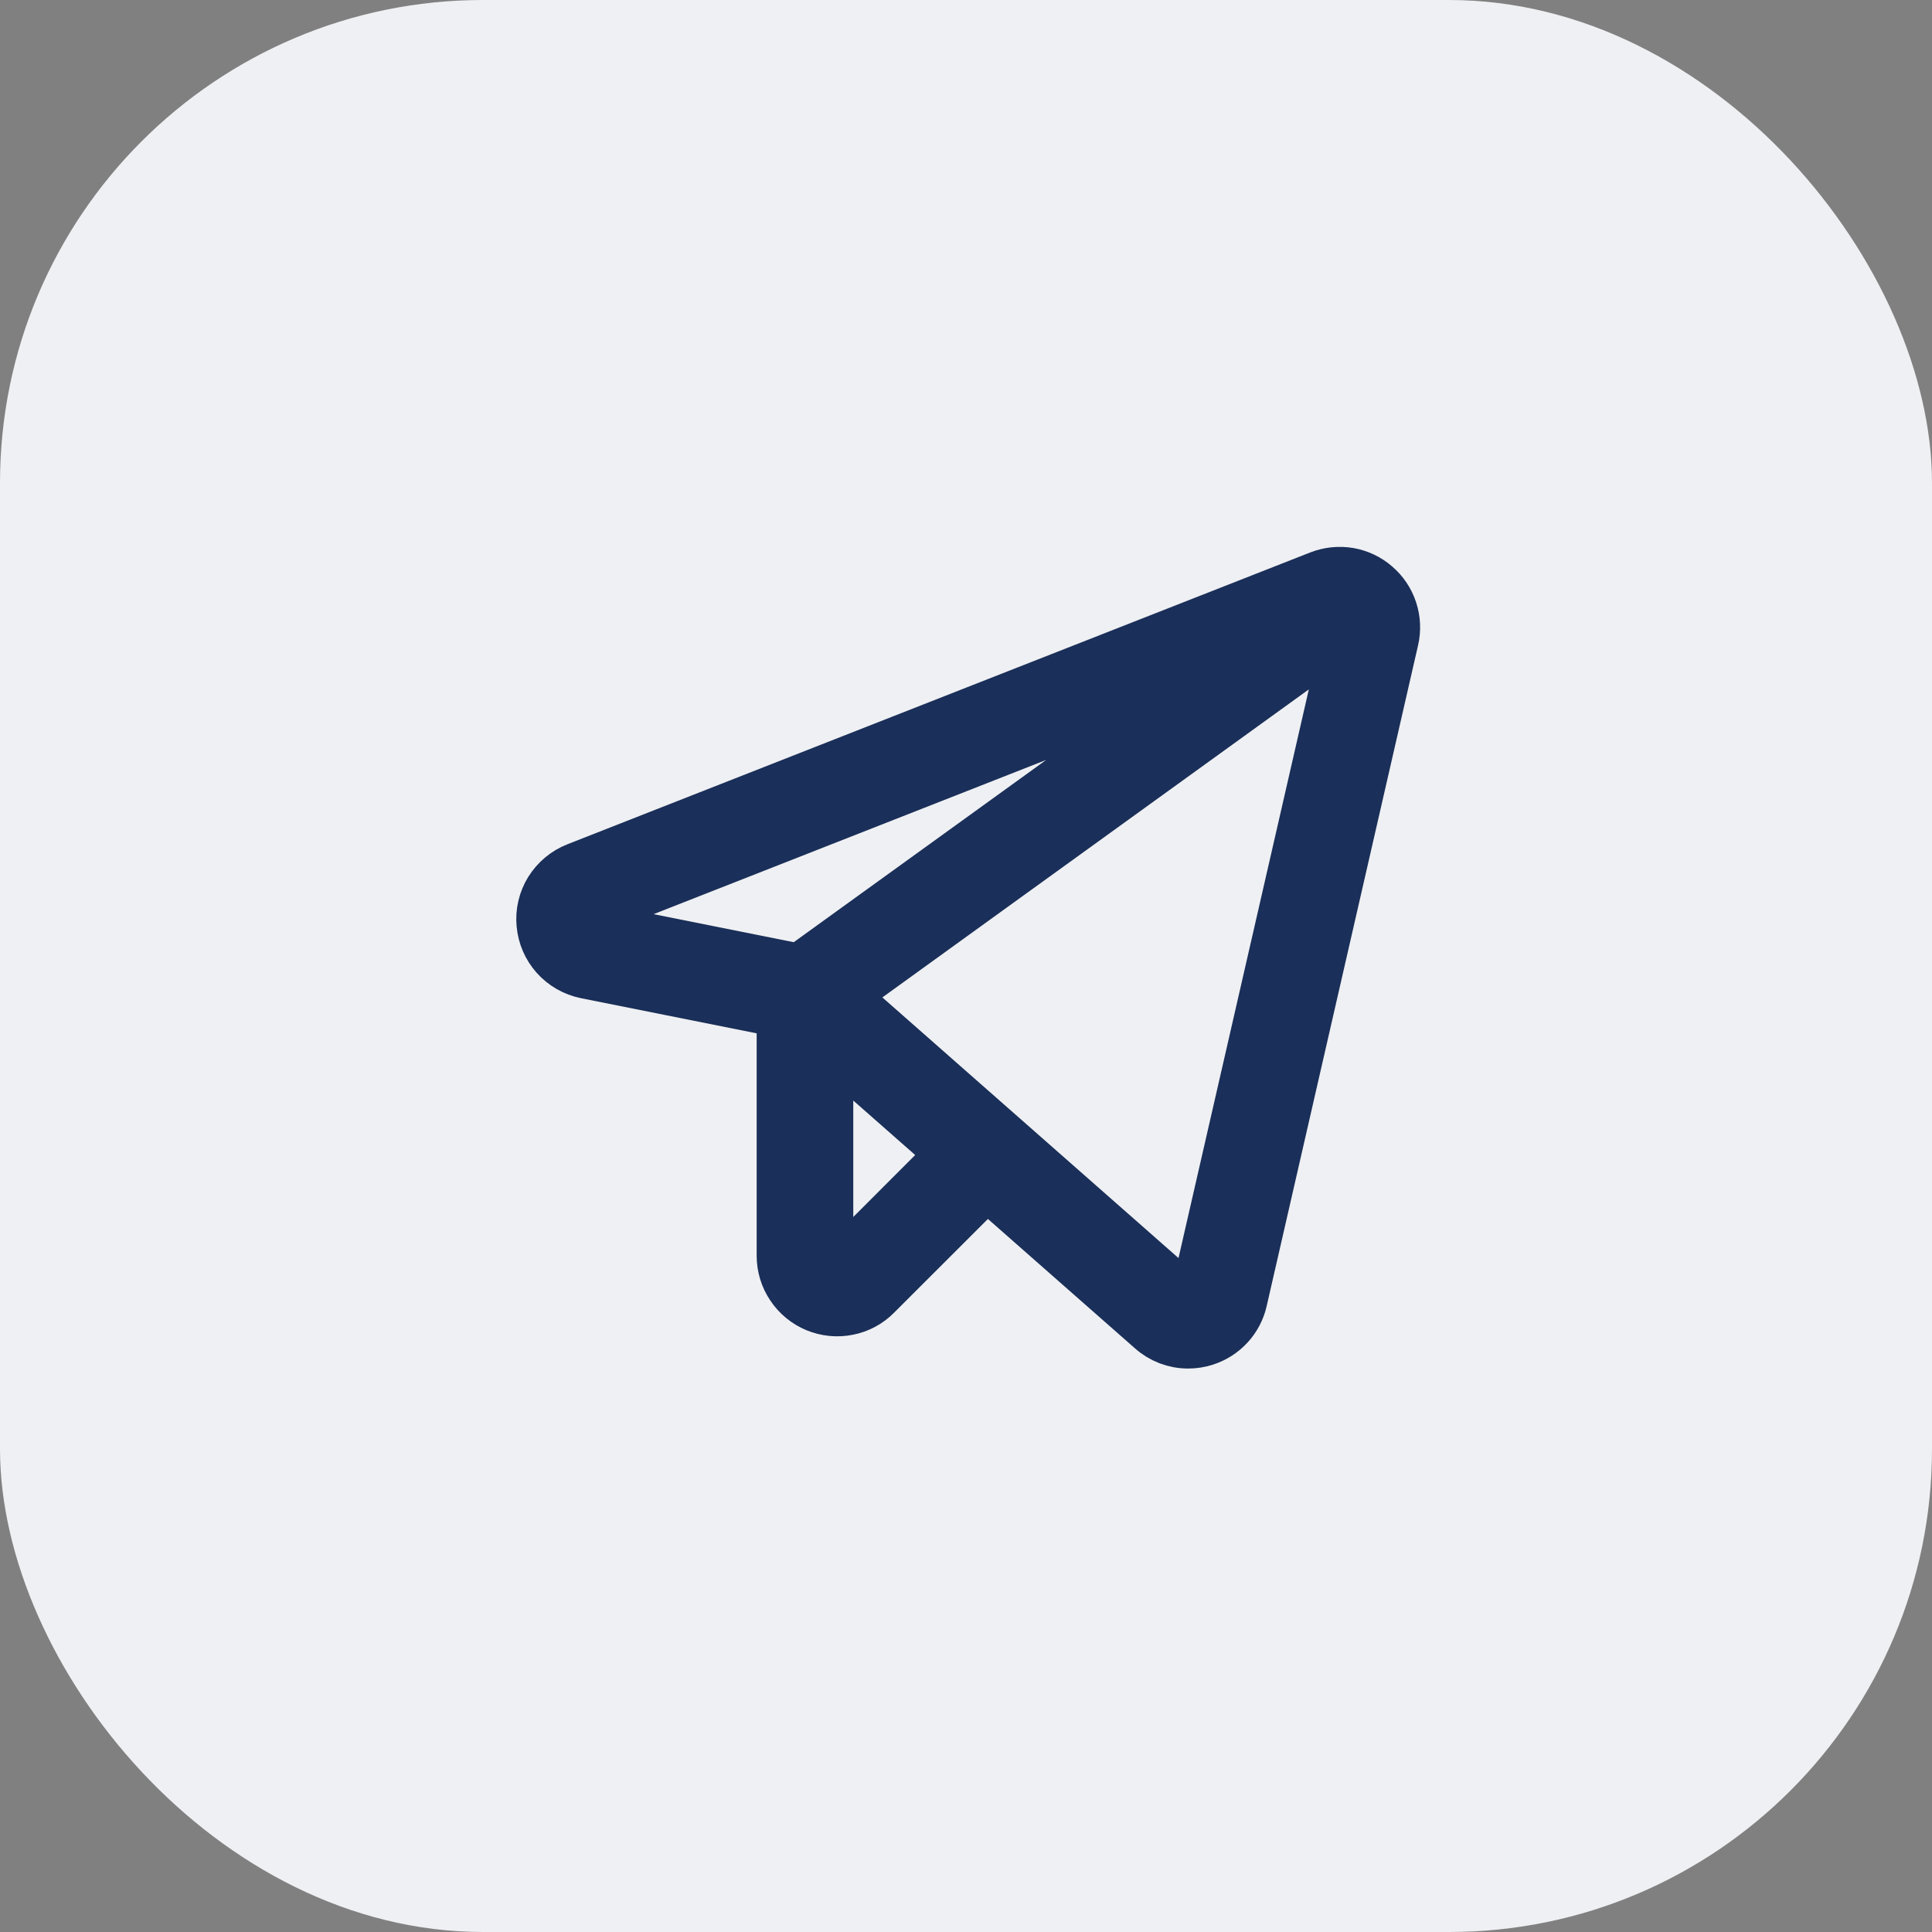
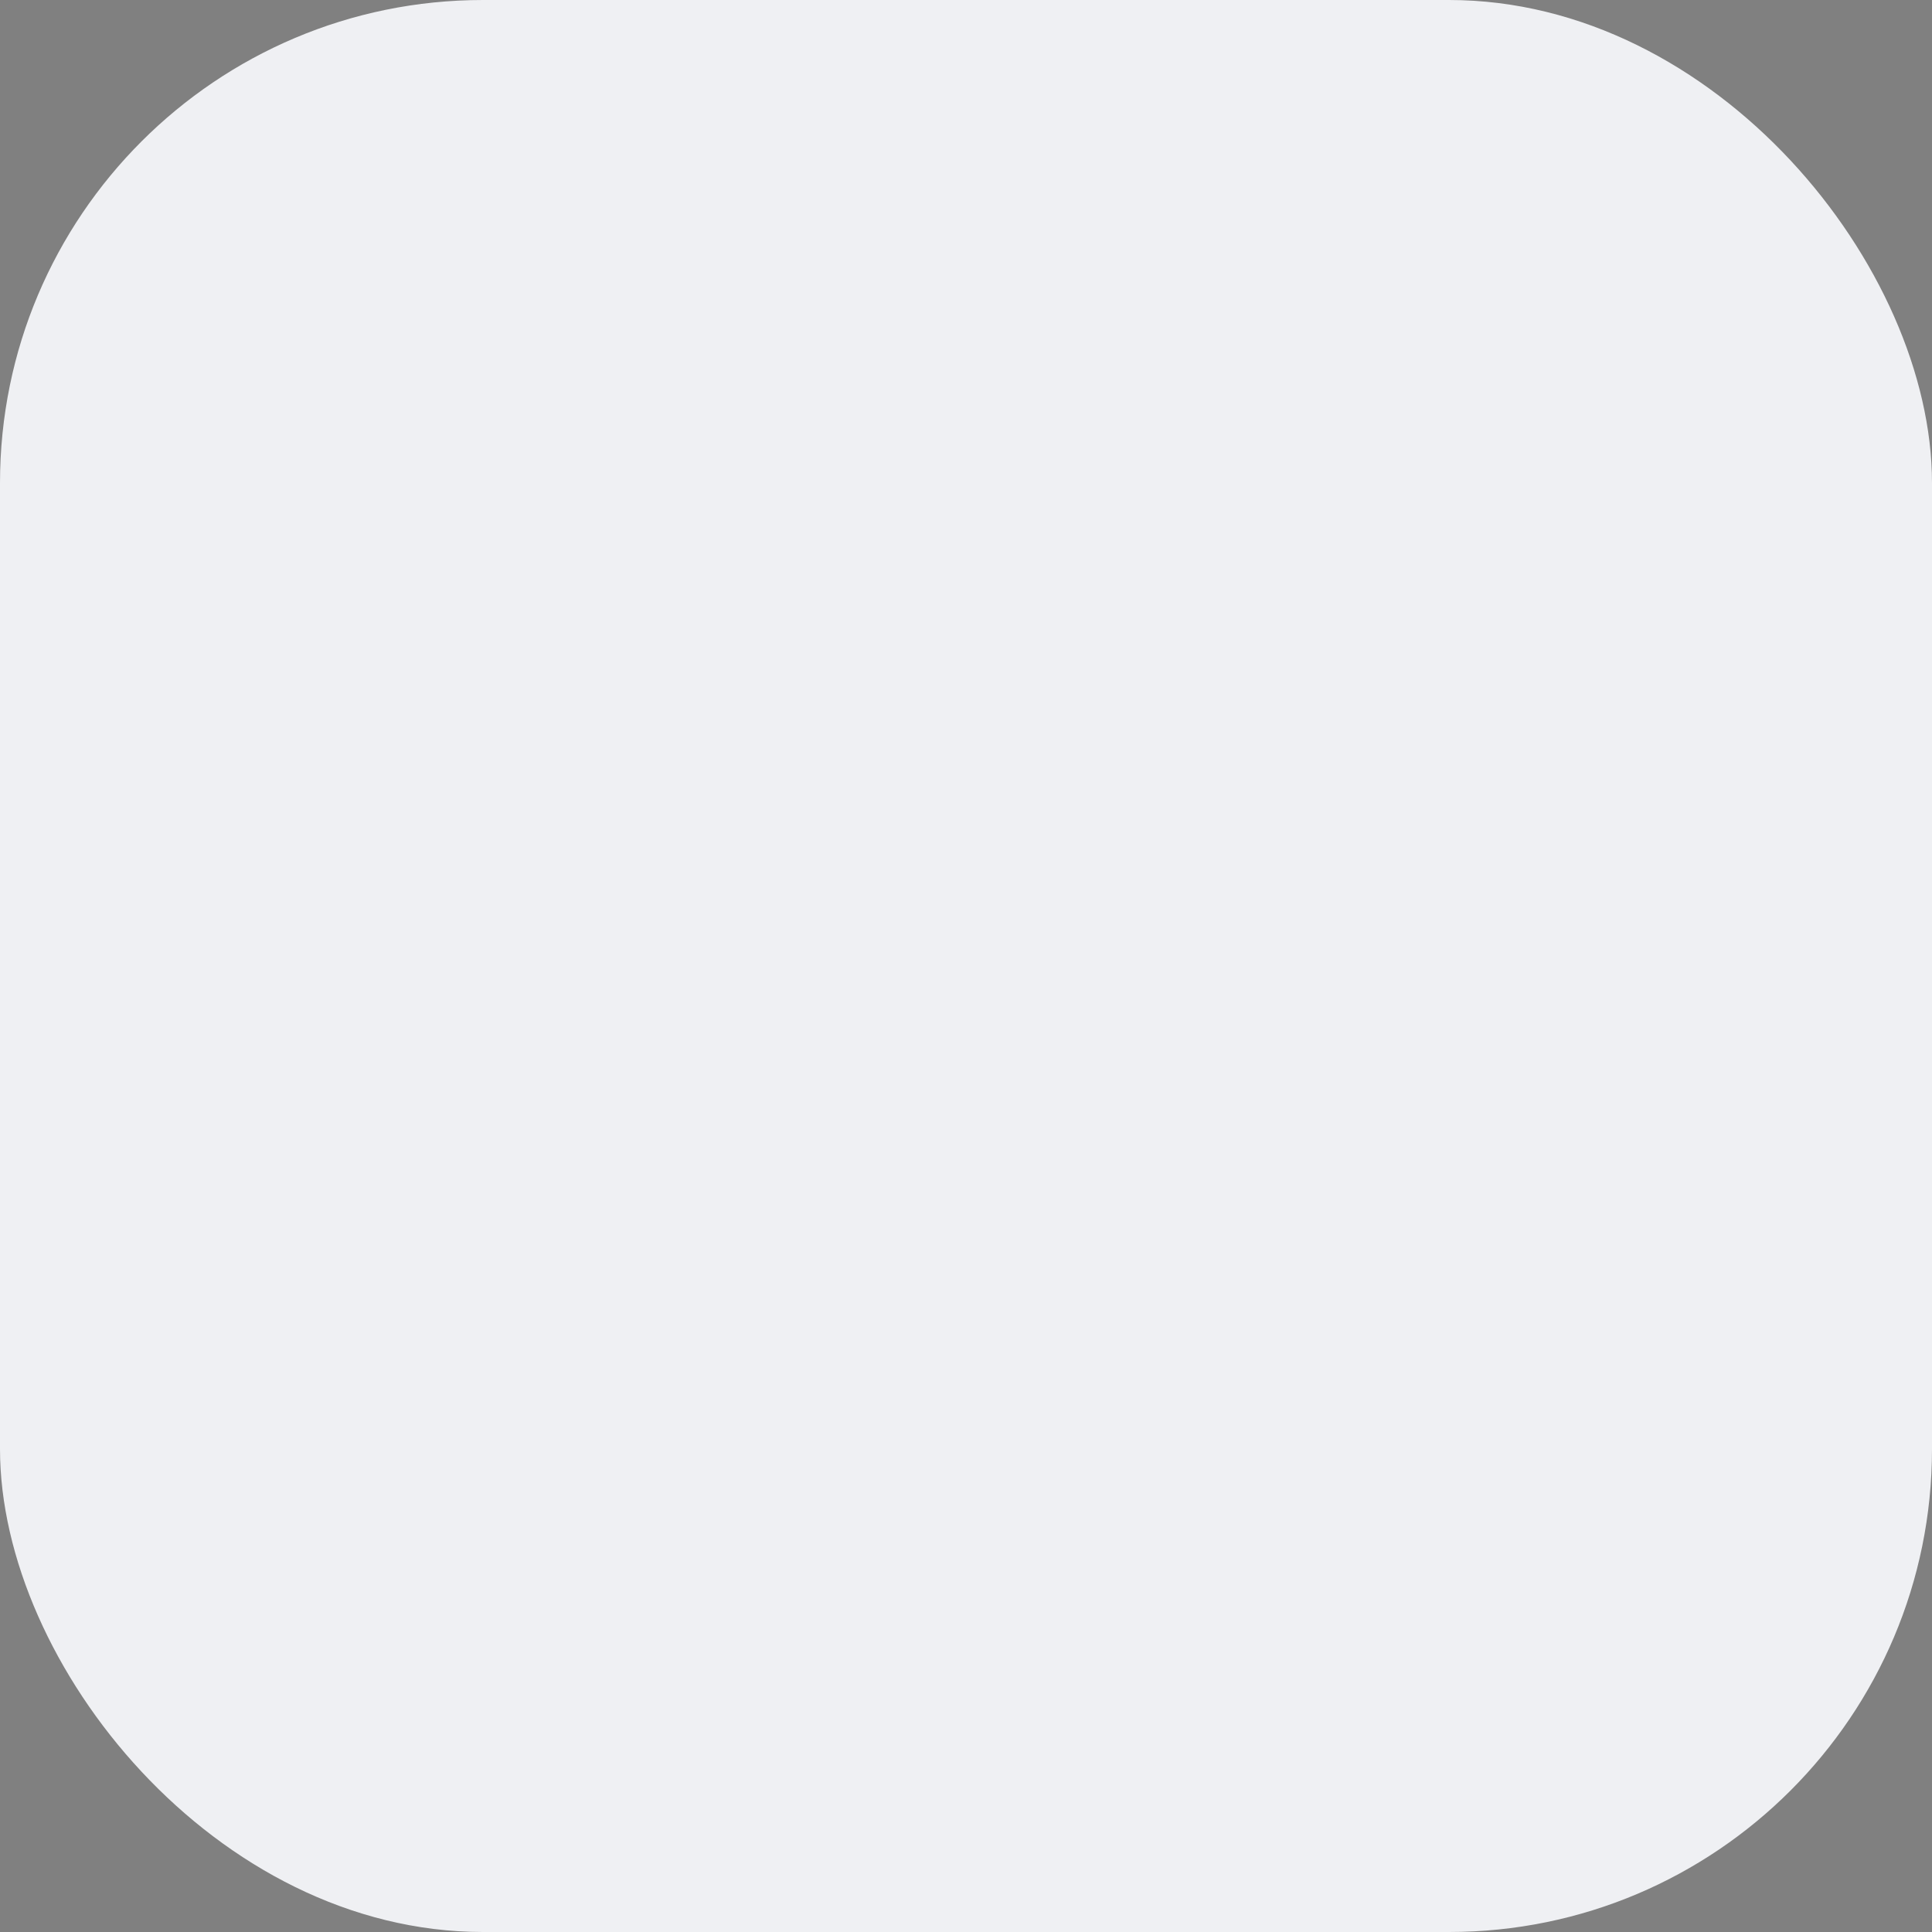
<svg xmlns="http://www.w3.org/2000/svg" width="20" height="20" viewBox="0 0 20 20" fill="none">
  <rect x="0" y="0" width="20" height="20" fill="#808080" stroke="none" />
  <g opacity="0.9">
    <rect width="20" height="20" rx="5" fill="#FBFCFF" />
-     <path d="M14.248 6.053C14.168 5.983 14.07 5.937 13.965 5.919C13.861 5.902 13.753 5.913 13.654 5.952L5.964 8.973C5.847 9.019 5.748 9.102 5.681 9.209C5.615 9.316 5.585 9.442 5.597 9.567C5.608 9.693 5.659 9.811 5.743 9.905C5.827 9.999 5.94 10.063 6.063 10.088L8.083 10.492V13C8.083 13.115 8.117 13.228 8.182 13.324C8.246 13.42 8.337 13.495 8.443 13.539C8.55 13.583 8.667 13.595 8.781 13.572C8.894 13.55 8.998 13.494 9.079 13.412L10.216 12.276L11.915 13.771C12.021 13.865 12.157 13.917 12.298 13.917C12.36 13.917 12.421 13.908 12.479 13.889C12.576 13.858 12.662 13.803 12.731 13.728C12.799 13.654 12.847 13.563 12.869 13.464L14.436 6.625C14.46 6.522 14.455 6.413 14.422 6.313C14.389 6.212 14.329 6.122 14.248 6.053ZM6.095 9.523C6.092 9.505 6.096 9.487 6.105 9.471C6.115 9.455 6.13 9.444 6.147 9.438L12.582 6.91L8.275 10.02L6.161 9.597C6.143 9.595 6.126 9.586 6.114 9.572C6.102 9.559 6.095 9.541 6.095 9.523ZM8.726 13.059C8.714 13.07 8.699 13.078 8.683 13.082C8.667 13.085 8.65 13.083 8.635 13.077C8.62 13.07 8.607 13.06 8.597 13.046C8.588 13.032 8.583 13.016 8.583 13V10.84L9.839 11.945L8.726 13.059ZM12.381 13.352C12.378 13.366 12.371 13.379 12.362 13.39C12.352 13.4 12.339 13.408 12.326 13.413C12.312 13.417 12.297 13.418 12.283 13.415C12.269 13.412 12.256 13.406 12.245 13.396L8.734 10.306L13.941 6.545L12.381 13.352Z" fill="#0E2654" stroke="#0E2654" stroke-width="0.5" />
  </g>
</svg>